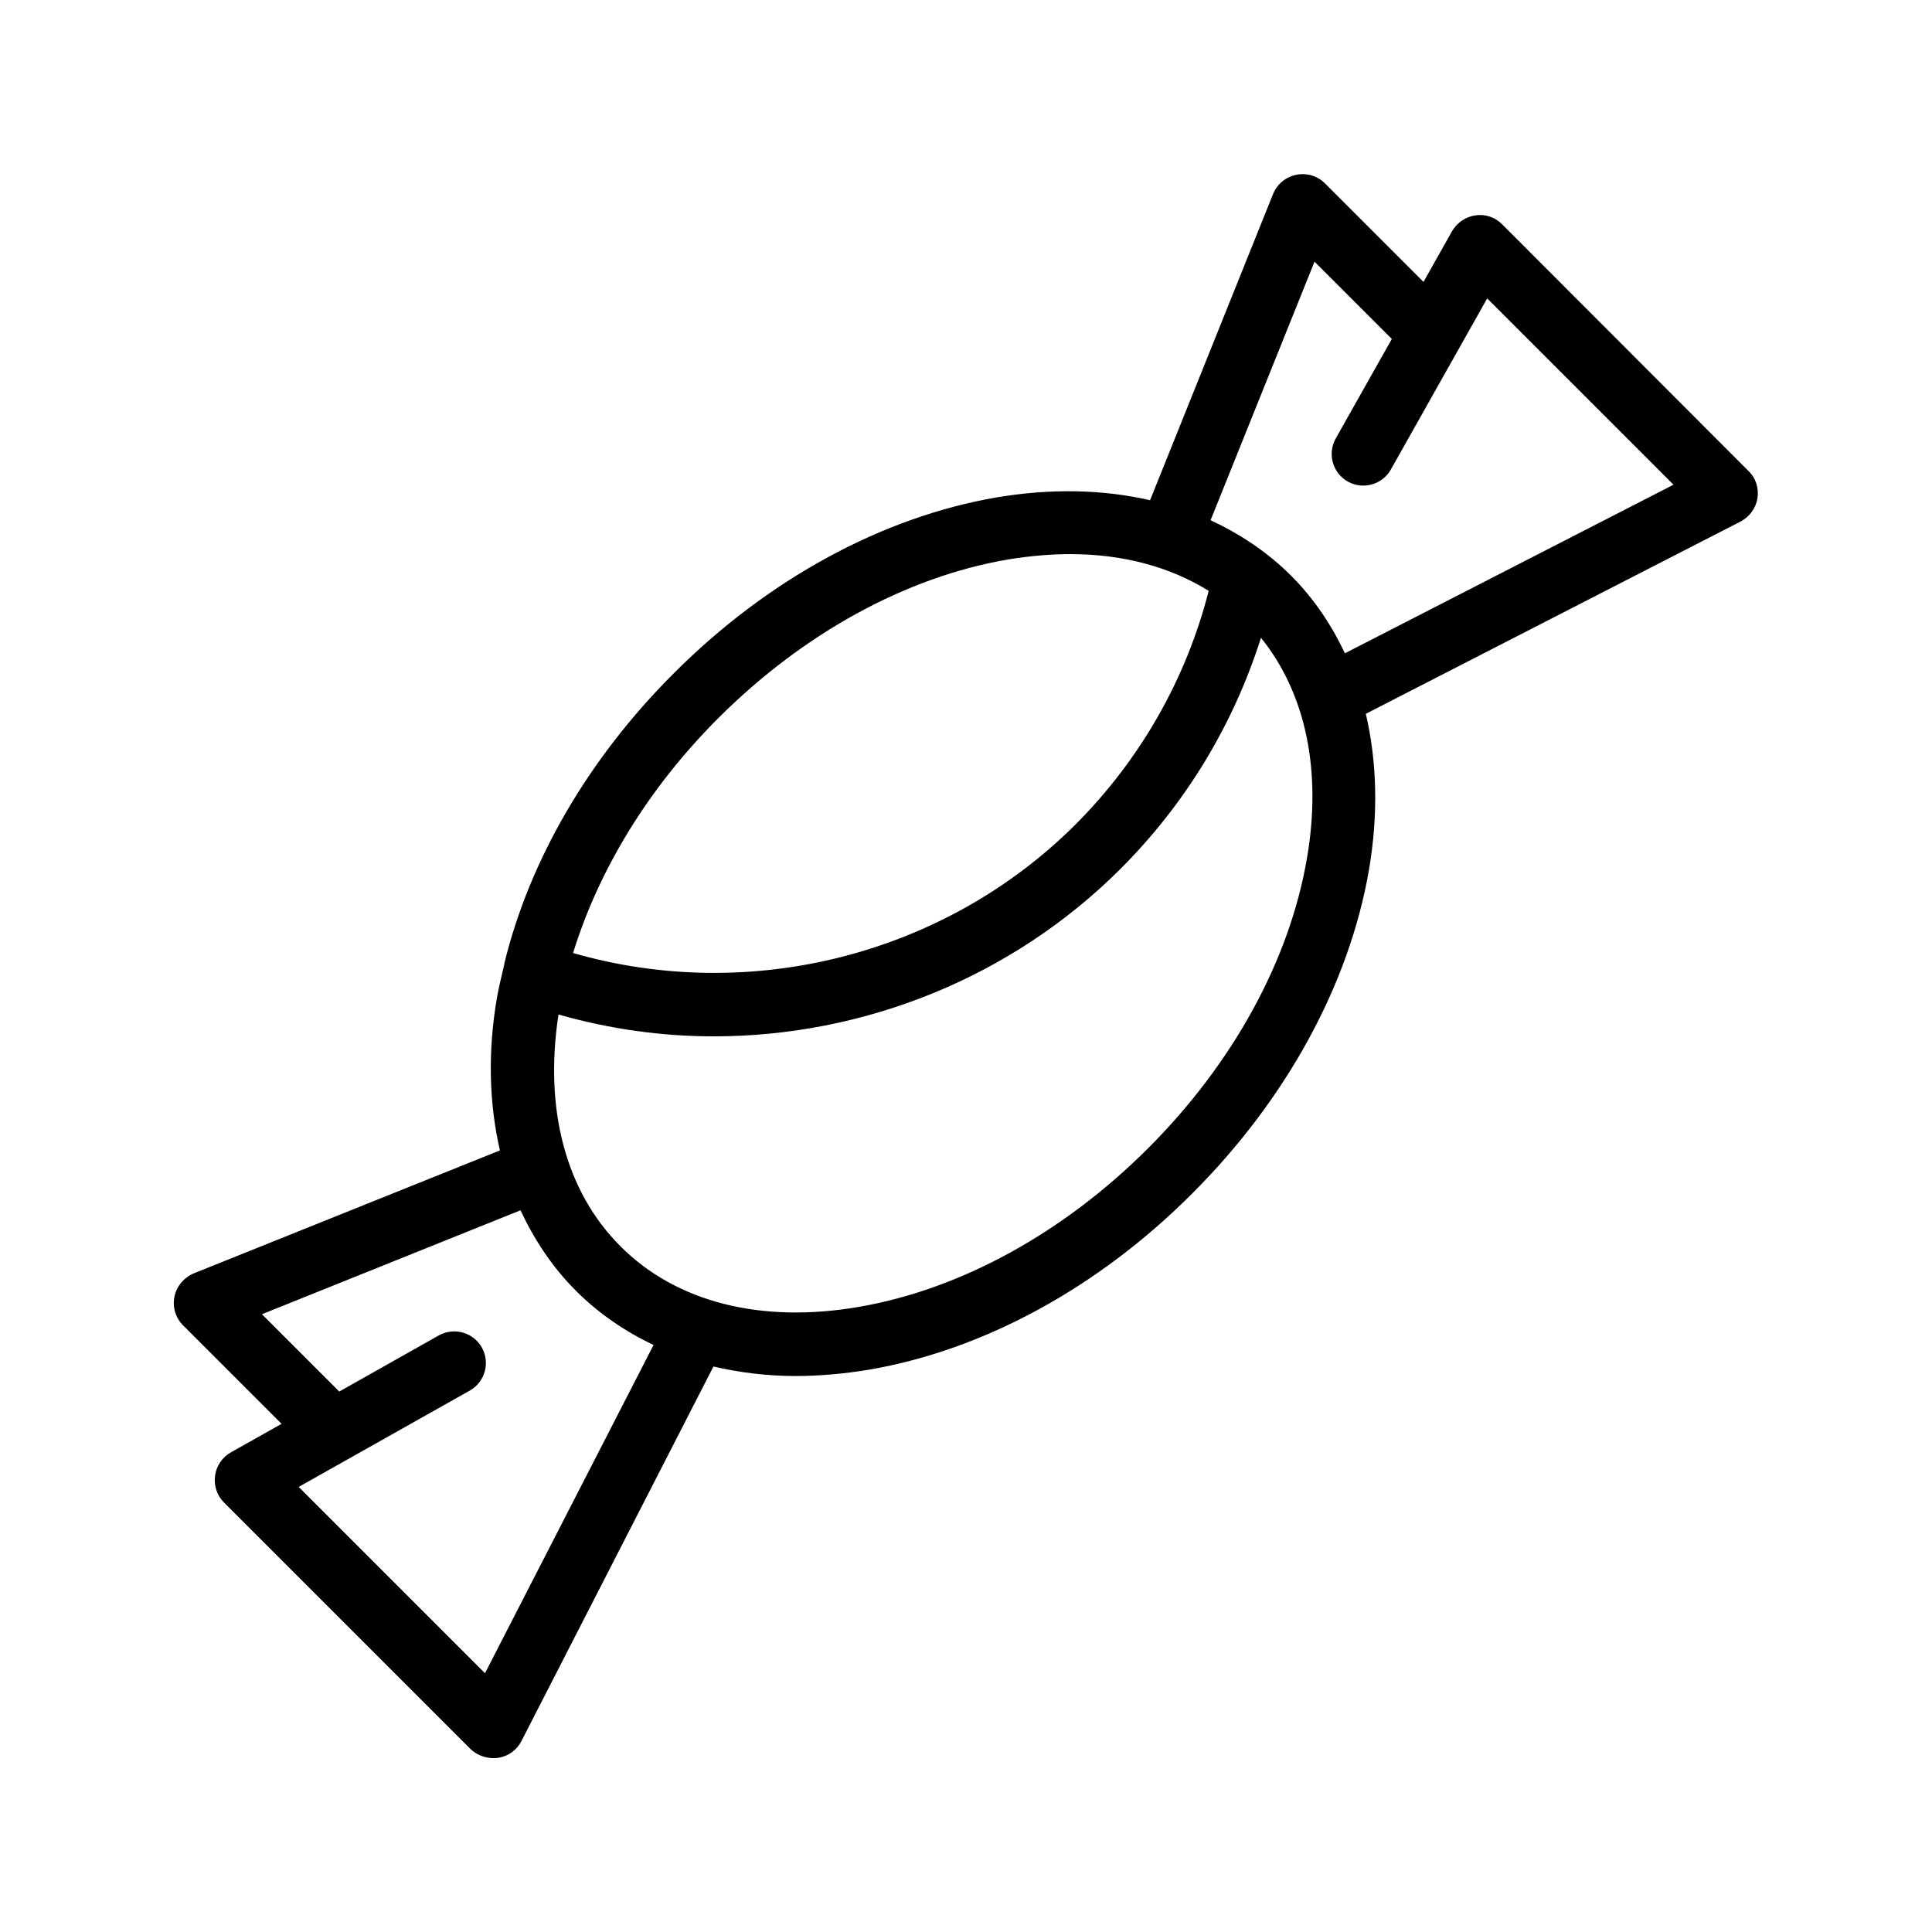
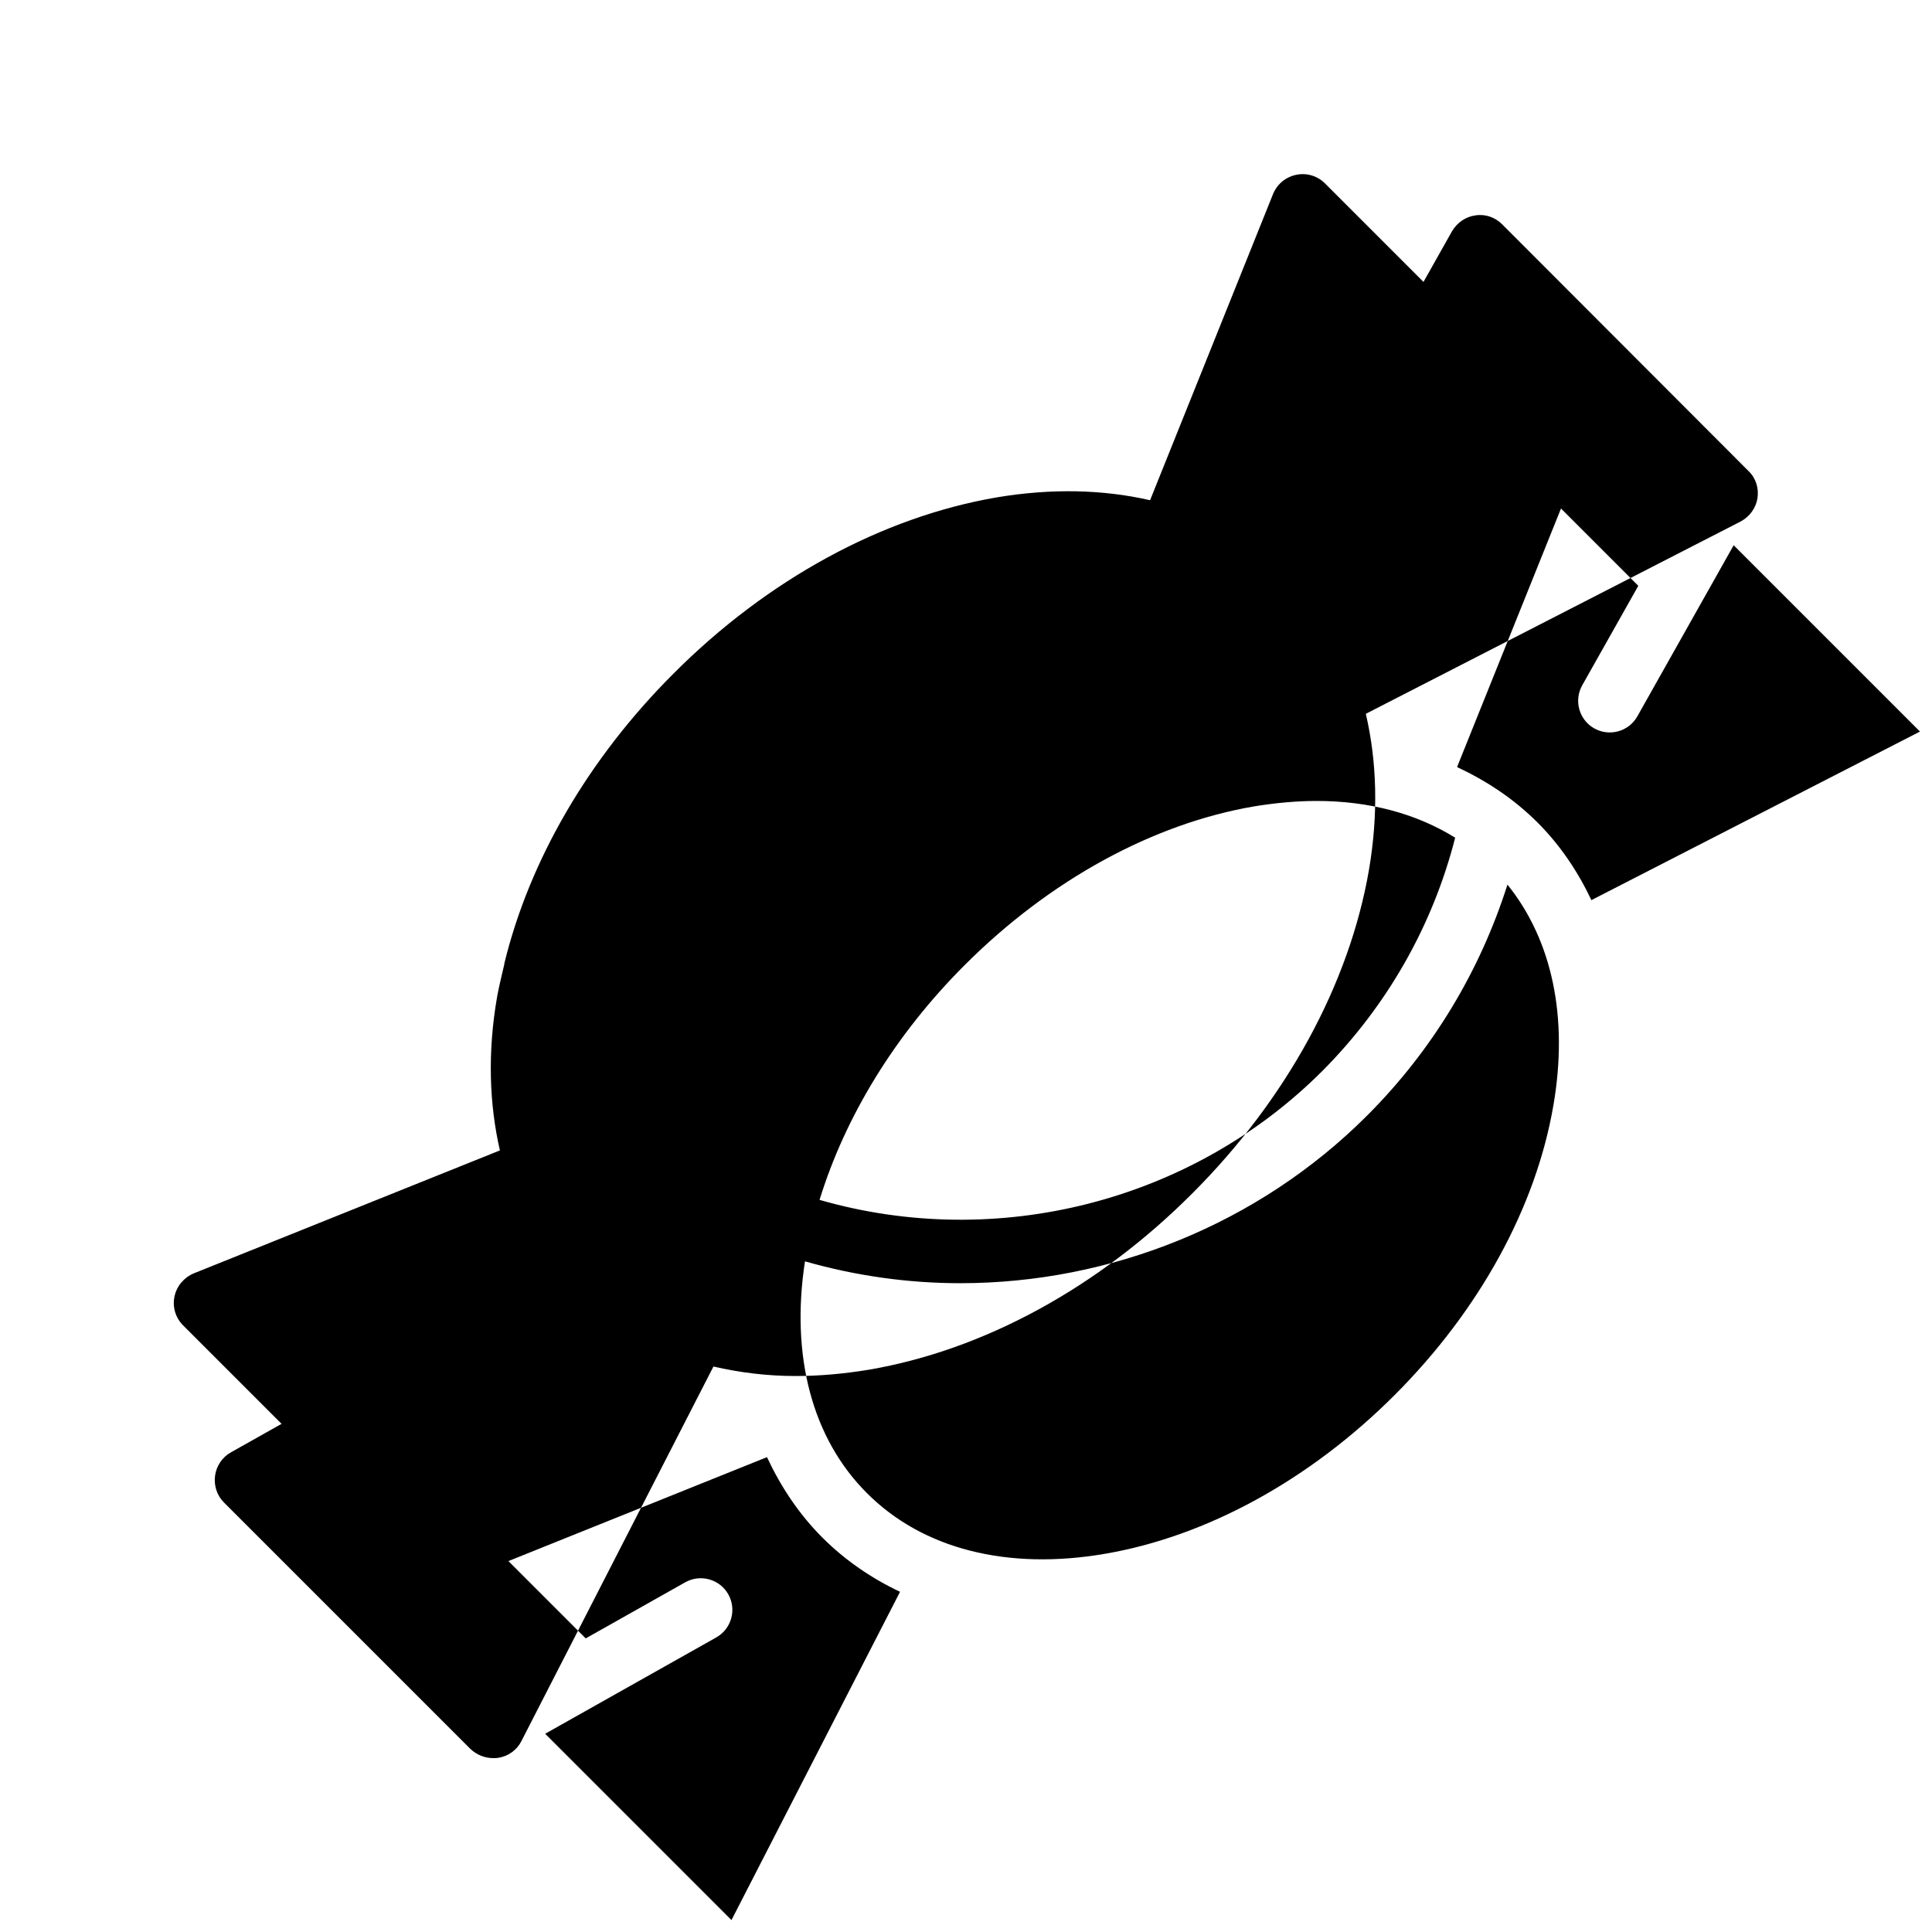
<svg xmlns="http://www.w3.org/2000/svg" fill="#000000" width="800px" height="800px" version="1.1" viewBox="144 144 512 512">
-   <path d="m542.07 203.43c-1.848-1.848-4.449-2.769-7.055-2.352-2.602 0.336-4.871 1.93-6.215 4.199l-7.559 13.434-26.113-26.113c-2.016-2.016-4.871-2.856-7.641-2.266-2.769 0.586-5.039 2.434-6.129 5.121l-32.578 81.113c-12.426-2.856-26.113-3.191-40.641-0.754-30.398 5.207-60.793 21.746-85.73 46.77-22.504 22.504-38.121 49.457-44.754 76.746v0.168c-0.672 2.938-1.426 5.879-1.93 8.734-2.519 14.527-2.098 28.215 0.754 40.641l-81.117 32.578c-2.602 1.09-4.535 3.359-5.121 6.129-0.586 2.769 0.25 5.625 2.266 7.641l26.113 26.113-13.434 7.559c-2.266 1.258-3.863 3.609-4.199 6.215-0.336 2.602 0.504 5.207 2.352 7.055l65.328 65.328c1.68 1.59 3.863 2.43 6.047 2.43 0.418 0 0.84 0 1.344-0.082 2.688-0.418 4.953-2.098 6.129-4.449l50.883-99.25c6.887 1.594 14.191 2.519 21.746 2.519 6.297 0 12.848-0.586 19.48-1.68 30.398-5.207 60.793-21.746 85.73-46.77 24.938-24.938 41.562-55.418 46.77-85.73 2.519-14.777 2.098-28.719-0.84-41.312l99.336-50.969c2.352-1.258 4.031-3.527 4.449-6.129 0.418-2.688-0.418-5.375-2.352-7.223zm-207.74 130.91c22.504-22.504 49.793-37.449 76.746-42.066 5.711-0.926 11.254-1.43 16.543-1.43 13.938 0 26.449 3.359 36.695 9.742-5.961 23.344-18.055 44.586-35.184 61.801-34.762 34.762-86.32 47.695-133.26 34.176 6.801-22.086 19.984-43.75 38.457-62.223zm-61.801 253.08-49.375-49.375 45.344-25.527c4.031-2.266 5.457-7.391 3.191-11.418-2.266-4.031-7.391-5.457-11.418-3.191l-26.367 14.863-20.488-20.488 68.52-27.543c3.695 7.894 8.48 15.113 14.695 21.328 5.961 5.961 12.93 10.746 20.57 14.359zm217.81-215.88c-4.617 26.953-19.566 54.242-42.066 76.746-22.504 22.504-49.793 37.449-76.746 42.066-25.863 4.449-48.367-1.258-63.145-16.121-14.441-14.441-20.238-36.273-16.375-61.379 13.52 3.863 27.375 5.793 41.145 5.793 39.719 0 78.93-15.535 107.82-44.418 17.297-17.297 29.895-38.207 37.199-61.211 11.836 14.691 16.203 35.18 12.172 58.523zm10.078-54.414c-3.609-7.641-8.312-14.609-14.273-20.57-6.215-6.215-13.434-11-21.328-14.695l27.543-68.52 20.488 20.488-14.863 26.367c-2.266 4.031-0.84 9.152 3.191 11.418s9.152 0.84 11.418-3.191l25.527-45.344 49.375 49.375z" />
+   <path d="m542.07 203.43c-1.848-1.848-4.449-2.769-7.055-2.352-2.602 0.336-4.871 1.93-6.215 4.199l-7.559 13.434-26.113-26.113c-2.016-2.016-4.871-2.856-7.641-2.266-2.769 0.586-5.039 2.434-6.129 5.121l-32.578 81.113c-12.426-2.856-26.113-3.191-40.641-0.754-30.398 5.207-60.793 21.746-85.73 46.77-22.504 22.504-38.121 49.457-44.754 76.746v0.168c-0.672 2.938-1.426 5.879-1.93 8.734-2.519 14.527-2.098 28.215 0.754 40.641l-81.117 32.578c-2.602 1.09-4.535 3.359-5.121 6.129-0.586 2.769 0.25 5.625 2.266 7.641l26.113 26.113-13.434 7.559c-2.266 1.258-3.863 3.609-4.199 6.215-0.336 2.602 0.504 5.207 2.352 7.055l65.328 65.328c1.68 1.59 3.863 2.43 6.047 2.43 0.418 0 0.84 0 1.344-0.082 2.688-0.418 4.953-2.098 6.129-4.449l50.883-99.25c6.887 1.594 14.191 2.519 21.746 2.519 6.297 0 12.848-0.586 19.48-1.68 30.398-5.207 60.793-21.746 85.73-46.77 24.938-24.938 41.562-55.418 46.77-85.73 2.519-14.777 2.098-28.719-0.84-41.312l99.336-50.969c2.352-1.258 4.031-3.527 4.449-6.129 0.418-2.688-0.418-5.375-2.352-7.223m-207.74 130.91c22.504-22.504 49.793-37.449 76.746-42.066 5.711-0.926 11.254-1.43 16.543-1.43 13.938 0 26.449 3.359 36.695 9.742-5.961 23.344-18.055 44.586-35.184 61.801-34.762 34.762-86.32 47.695-133.26 34.176 6.801-22.086 19.984-43.75 38.457-62.223zm-61.801 253.08-49.375-49.375 45.344-25.527c4.031-2.266 5.457-7.391 3.191-11.418-2.266-4.031-7.391-5.457-11.418-3.191l-26.367 14.863-20.488-20.488 68.52-27.543c3.695 7.894 8.48 15.113 14.695 21.328 5.961 5.961 12.93 10.746 20.57 14.359zm217.81-215.88c-4.617 26.953-19.566 54.242-42.066 76.746-22.504 22.504-49.793 37.449-76.746 42.066-25.863 4.449-48.367-1.258-63.145-16.121-14.441-14.441-20.238-36.273-16.375-61.379 13.52 3.863 27.375 5.793 41.145 5.793 39.719 0 78.93-15.535 107.82-44.418 17.297-17.297 29.895-38.207 37.199-61.211 11.836 14.691 16.203 35.18 12.172 58.523zm10.078-54.414c-3.609-7.641-8.312-14.609-14.273-20.57-6.215-6.215-13.434-11-21.328-14.695l27.543-68.52 20.488 20.488-14.863 26.367c-2.266 4.031-0.84 9.152 3.191 11.418s9.152 0.84 11.418-3.191l25.527-45.344 49.375 49.375z" />
</svg>